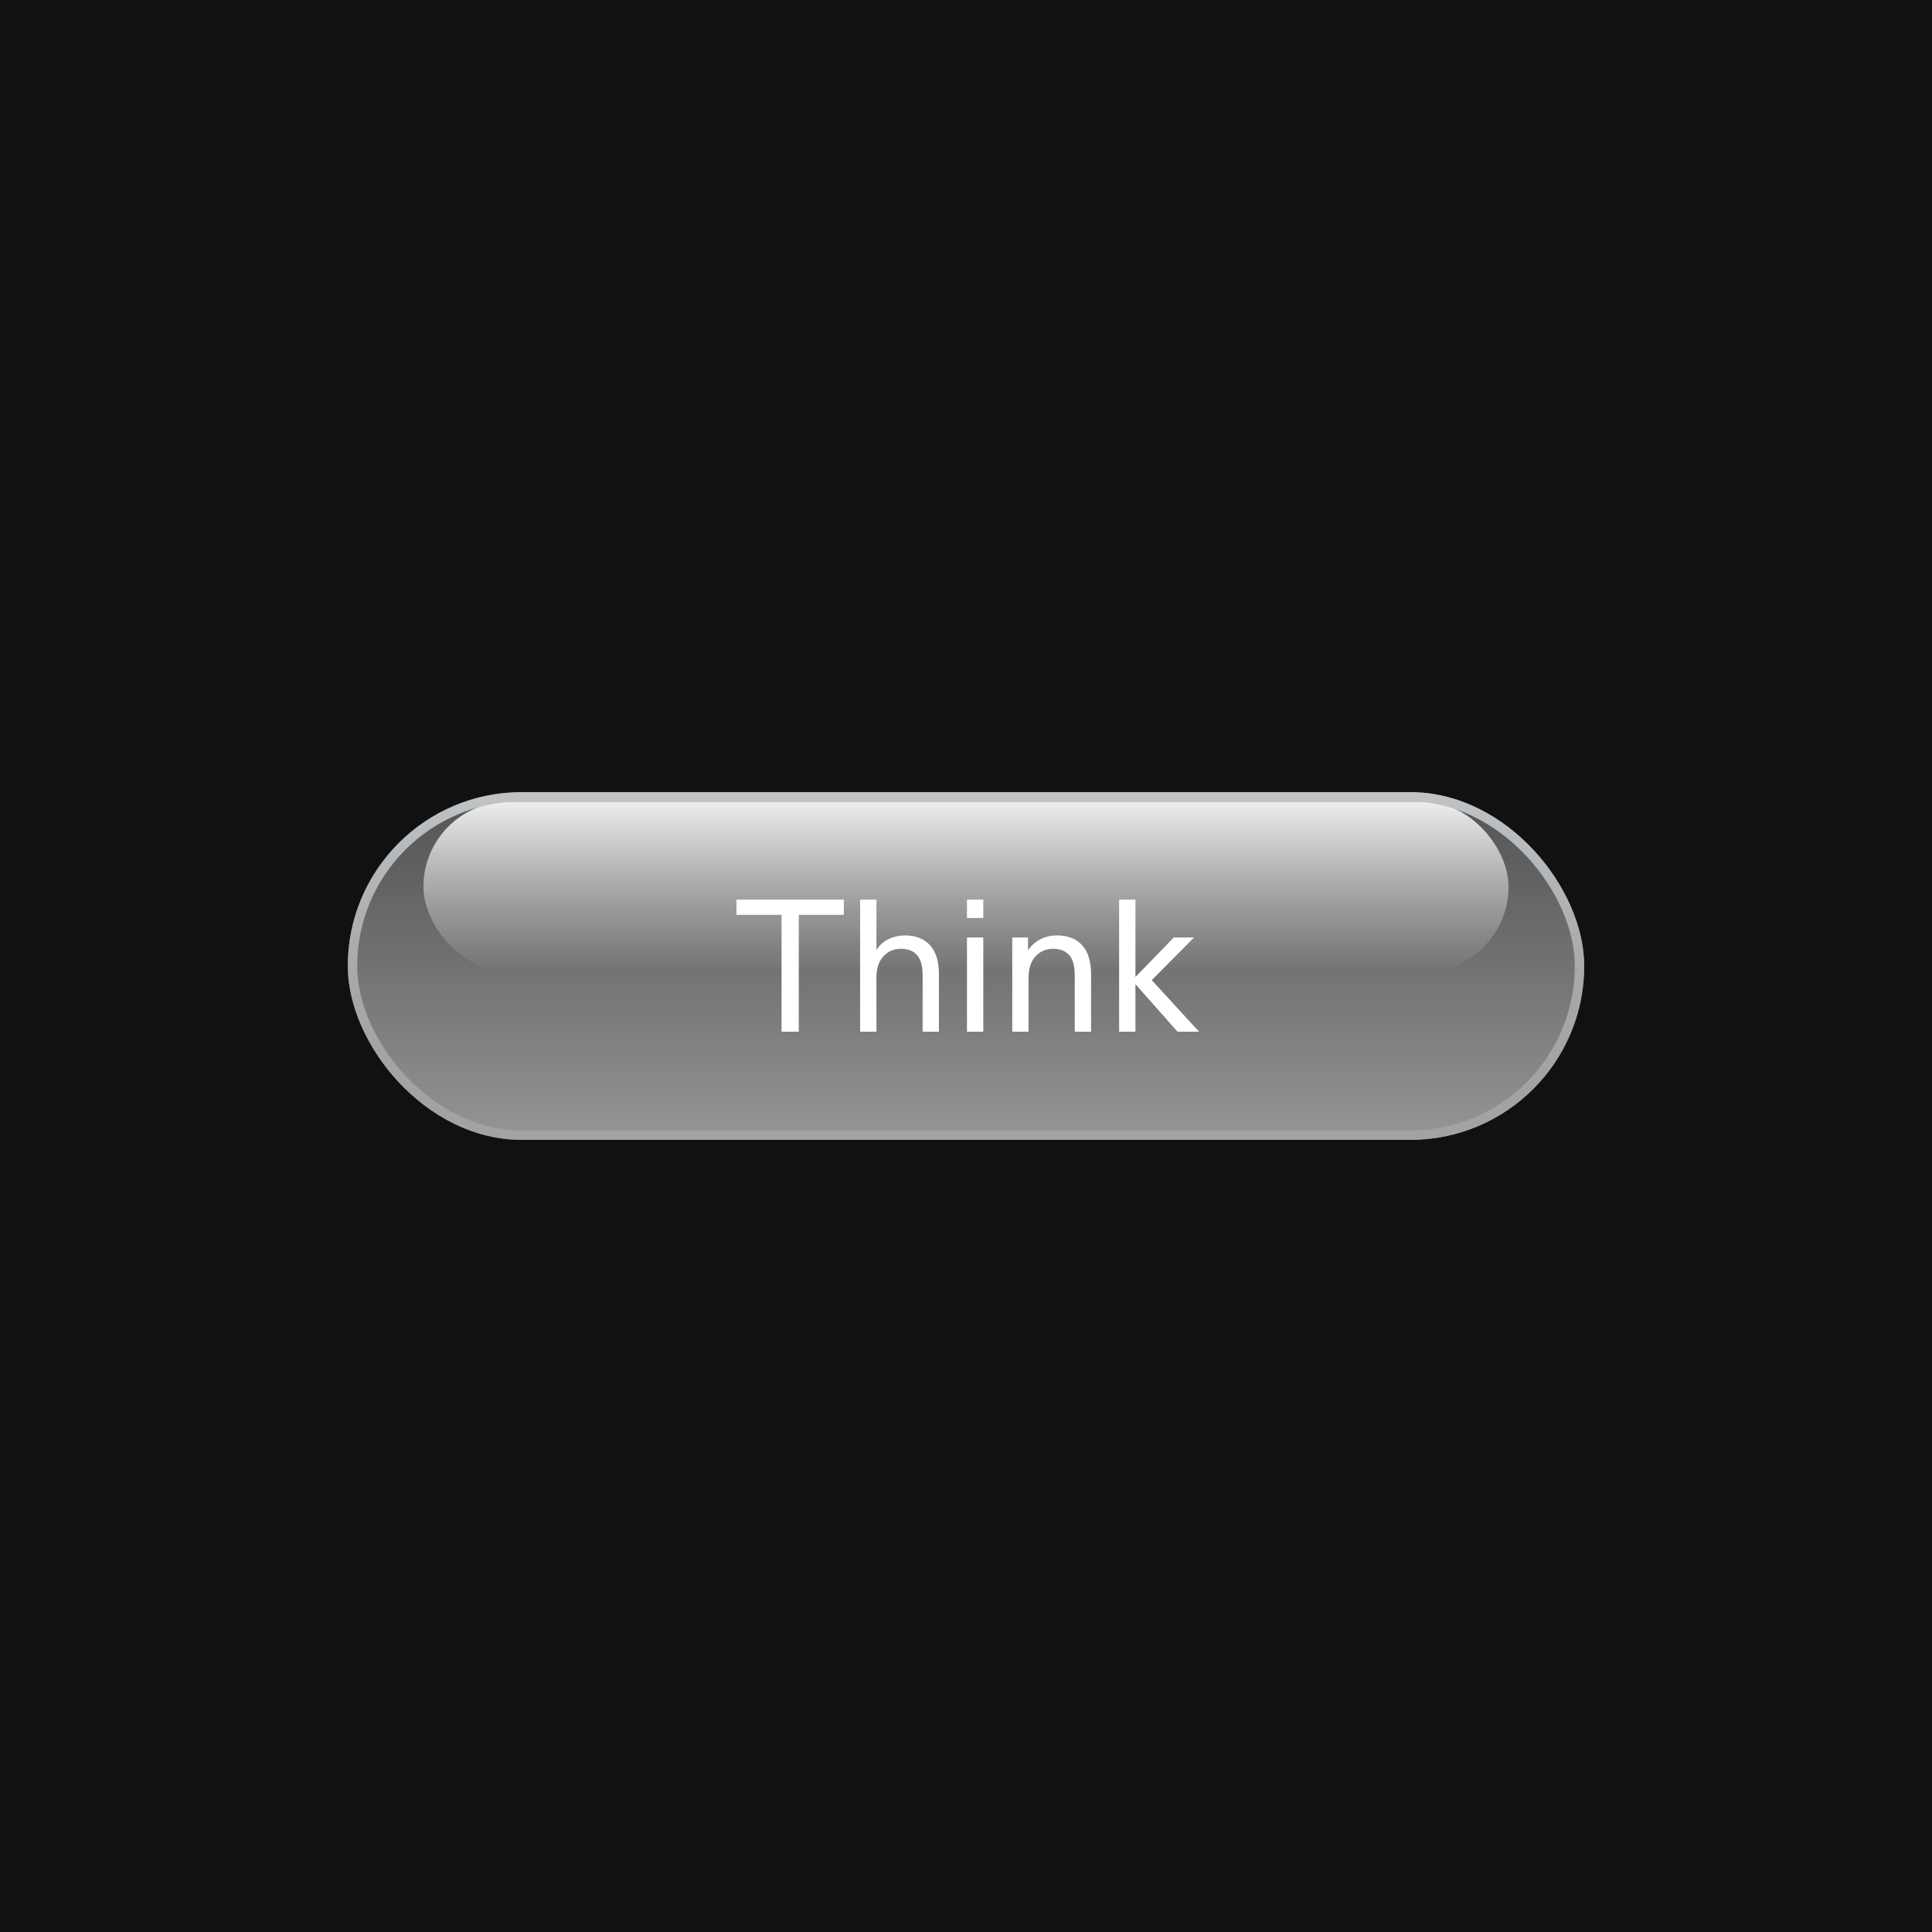
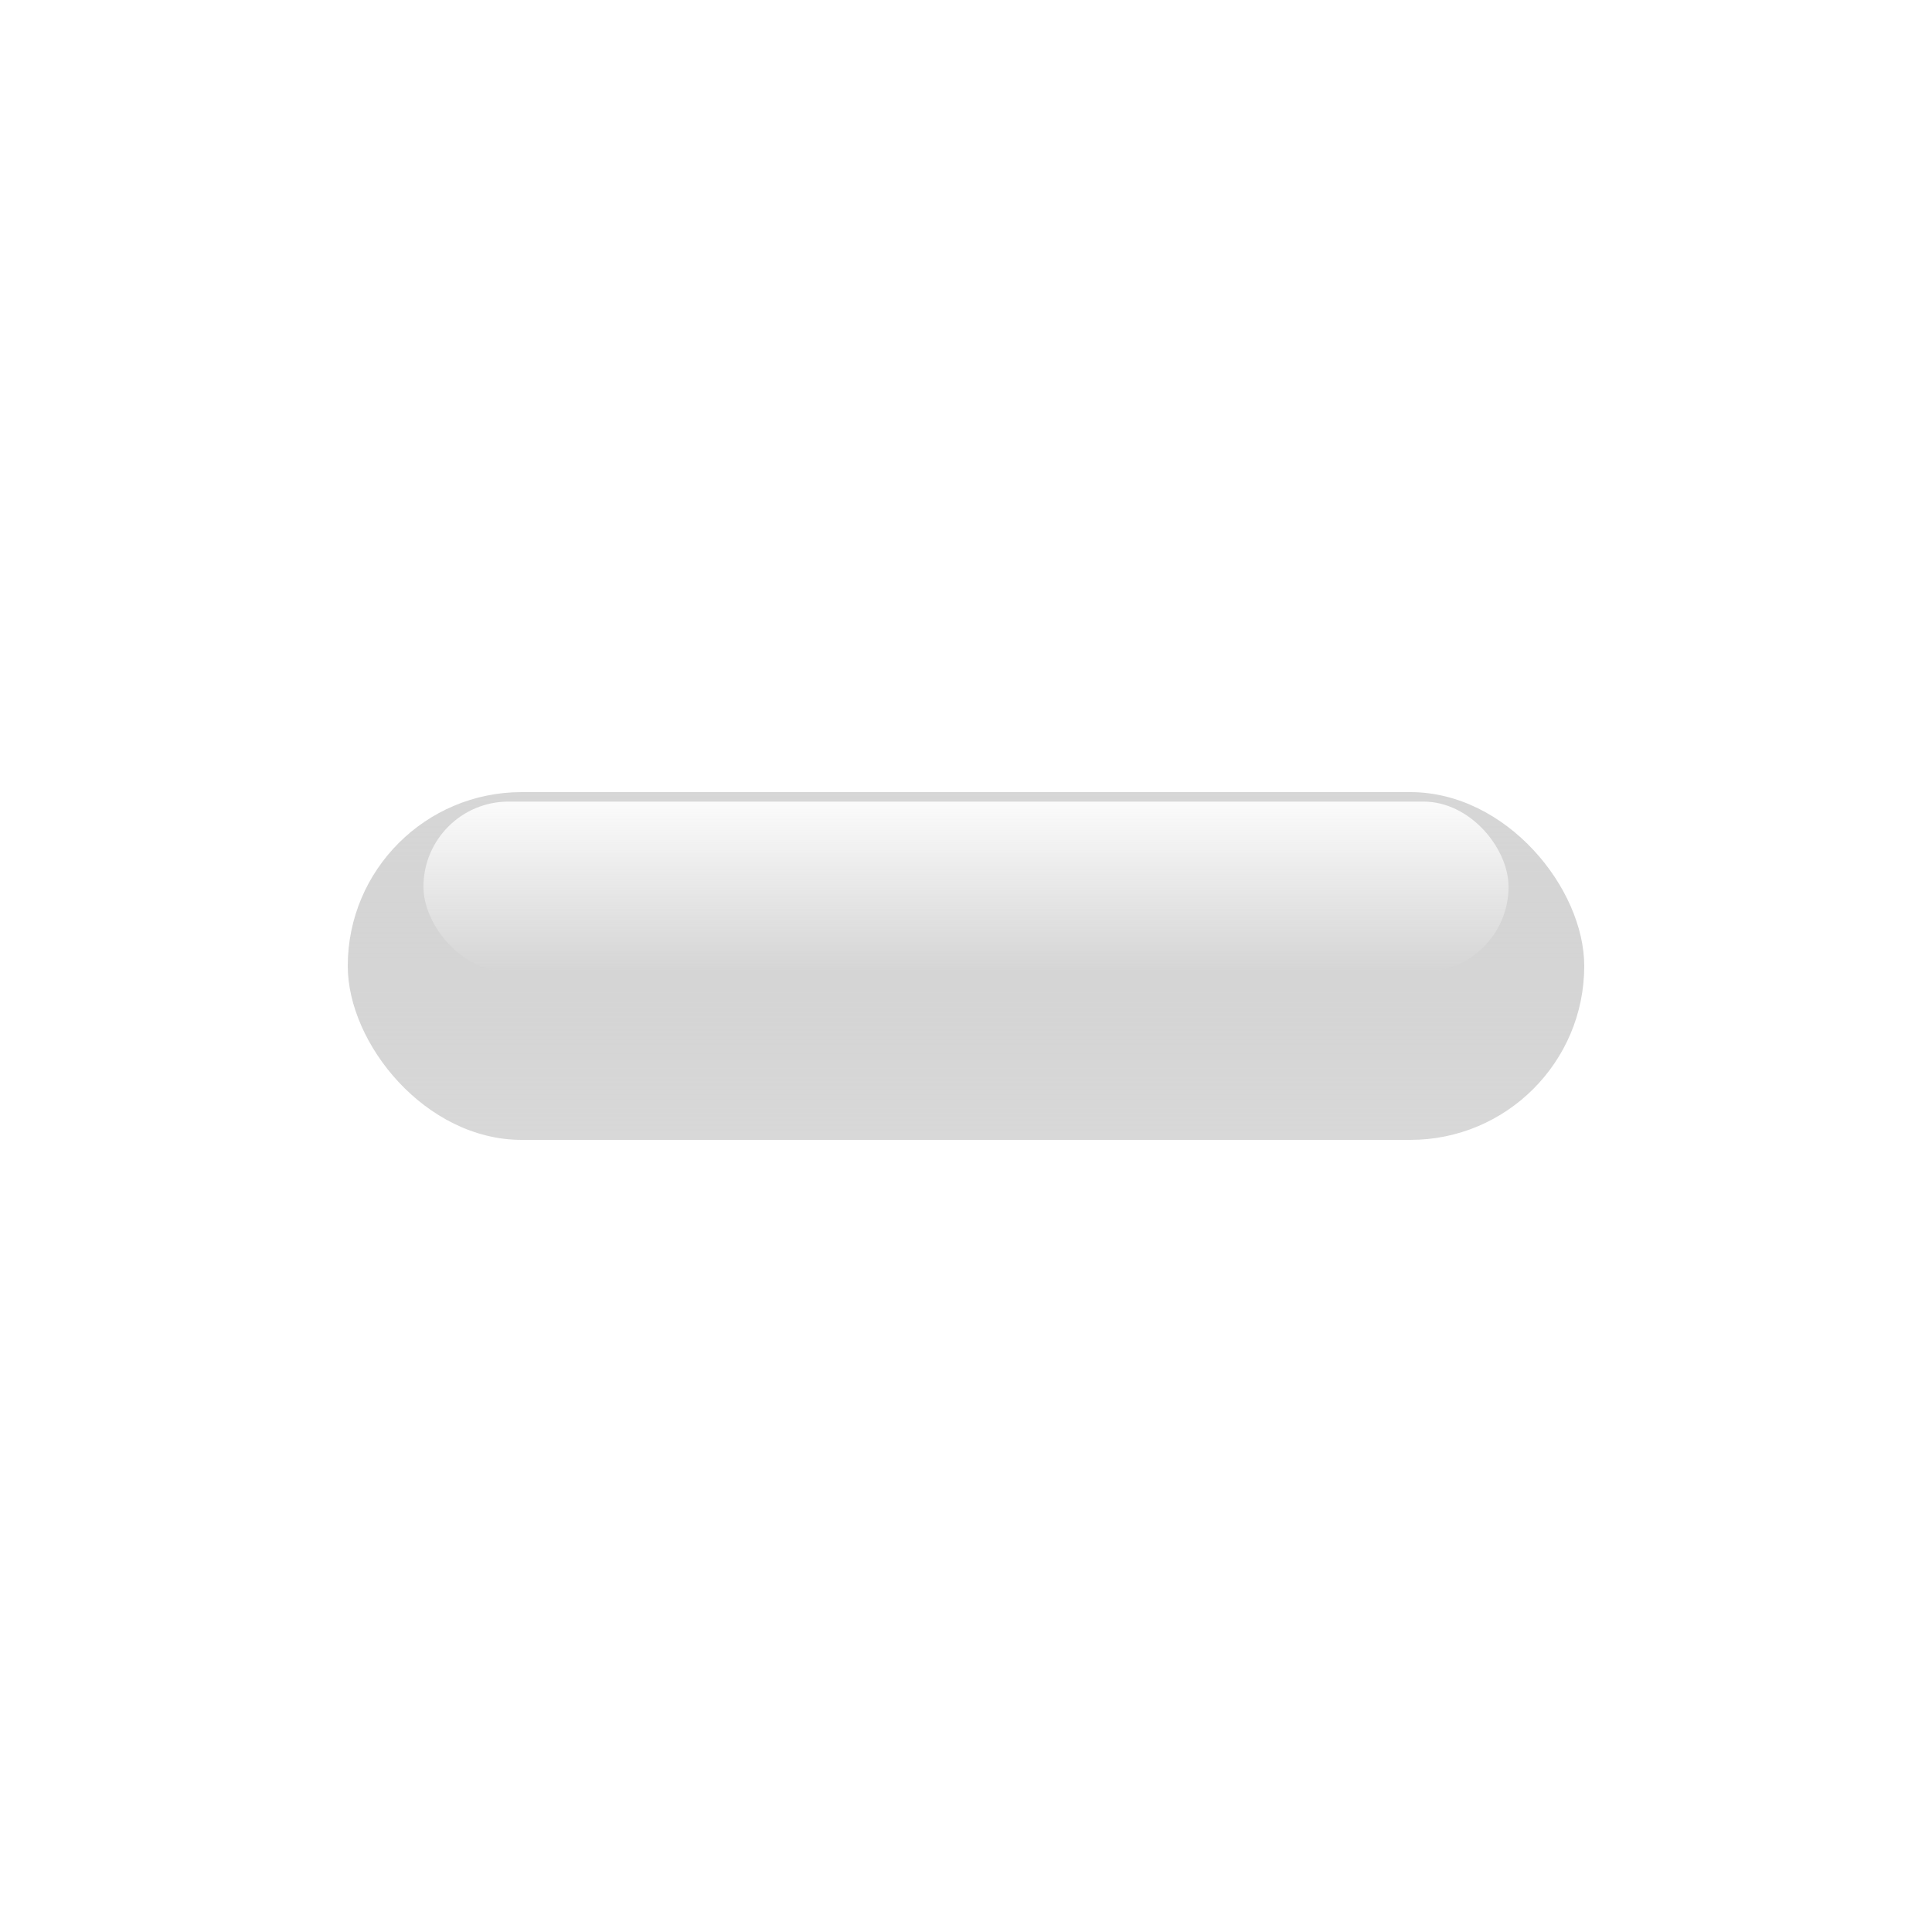
<svg xmlns="http://www.w3.org/2000/svg" width="1000" height="1000" viewBox="0 0 1000 1000" fill="none">
-   <rect width="1000" height="1000" fill="#111111" />
  <g filter="url(#filter0_i_47_1501)">
    <rect x="180" y="410" width="640" height="180" rx="90" fill="url(#paint0_linear_47_1501)" fill-opacity="0.9" />
    <rect x="219.174" y="414.897" width="561.652" height="88.142" rx="44.071" fill="url(#paint1_linear_47_1501)" />
-     <path d="M413.45 473.52V534H404.522V473.52H381.194V465.648H436.778V473.52H413.45ZM453.831 491.376C455.431 489.008 457.511 487.216 460.071 486C462.631 484.784 465.383 484.176 468.327 484.176C473.959 484.176 478.311 485.872 481.383 489.264C484.455 492.656 485.991 497.648 485.991 504.24V534H477.543V504.912C477.543 499.984 476.583 496.464 474.663 494.352C472.743 492.176 469.959 491.088 466.311 491.088C462.663 491.088 459.623 492.4 457.191 495.024C454.823 497.648 453.639 501.328 453.639 506.064V534H445.191V465.648H453.639V491.376H453.831ZM500.504 534V485.232H508.952V534H500.504ZM500.504 475.152V465.648H508.952V475.152H500.504ZM547.077 484.176C552.709 484.176 557.061 485.872 560.133 489.264C563.205 492.656 564.741 497.648 564.741 504.24V534H556.293V504.912C556.293 499.984 555.333 496.464 553.413 494.352C551.493 492.176 548.709 491.088 545.061 491.088C541.413 491.088 538.373 492.4 535.941 495.024C533.573 497.648 532.389 501.328 532.389 506.064V534H523.941V485.232H532.101V491.664H532.293C533.829 489.36 535.877 487.536 538.437 486.192C540.997 484.848 543.877 484.176 547.077 484.176ZM609.494 534L587.894 509.616H587.702V534H579.254V465.648H587.702V505.488H587.894L607.574 485.232H618.038L596.15 507.312L620.63 534H609.494Z" fill="white" />
-     <rect x="182.448" y="412.448" width="635.103" height="175.103" rx="87.552" stroke="url(#paint2_linear_47_1501)" stroke-width="4.897" />
  </g>
  <defs>
    <filter id="filter0_i_47_1501" x="180" y="410" width="640" height="180" filterUnits="userSpaceOnUse" color-interpolation-filters="sRGB">
      <feFlood flood-opacity="0" result="BackgroundImageFix" />
      <feBlend mode="normal" in="SourceGraphic" in2="BackgroundImageFix" result="shape" />
      <feColorMatrix in="SourceAlpha" type="matrix" values="0 0 0 0 0 0 0 0 0 0 0 0 0 0 0 0 0 0 127 0" result="hardAlpha" />
      <feOffset />
      <feGaussianBlur stdDeviation="29.381" />
      <feComposite in2="hardAlpha" operator="arithmetic" k2="-1" k3="1" />
      <feColorMatrix type="matrix" values="0 0 0 0 1 0 0 0 0 1 0 0 0 0 1 0 0 0 0.21 0" />
      <feBlend mode="normal" in2="shape" result="effect1_innerShadow_47_1501" />
    </filter>
    <linearGradient id="paint0_linear_47_1501" x1="500" y1="410" x2="500" y2="590" gradientUnits="userSpaceOnUse">
      <stop stop-color="#A5A5A5" stop-opacity="0.5" />
      <stop offset="1" stop-color="#C9C9C9" stop-opacity="0.8" />
    </linearGradient>
    <linearGradient id="paint1_linear_47_1501" x1="500" y1="414.897" x2="500" y2="503.038" gradientUnits="userSpaceOnUse">
      <stop stop-color="white" stop-opacity="0.9" />
      <stop offset="1" stop-color="white" stop-opacity="0" />
    </linearGradient>
    <linearGradient id="paint2_linear_47_1501" x1="500" y1="410" x2="500" y2="590" gradientUnits="userSpaceOnUse">
      <stop stop-color="#C0C4C7" />
      <stop offset="1" stop-color="#AAAAAA" stop-opacity="0.63" />
    </linearGradient>
  </defs>
</svg>